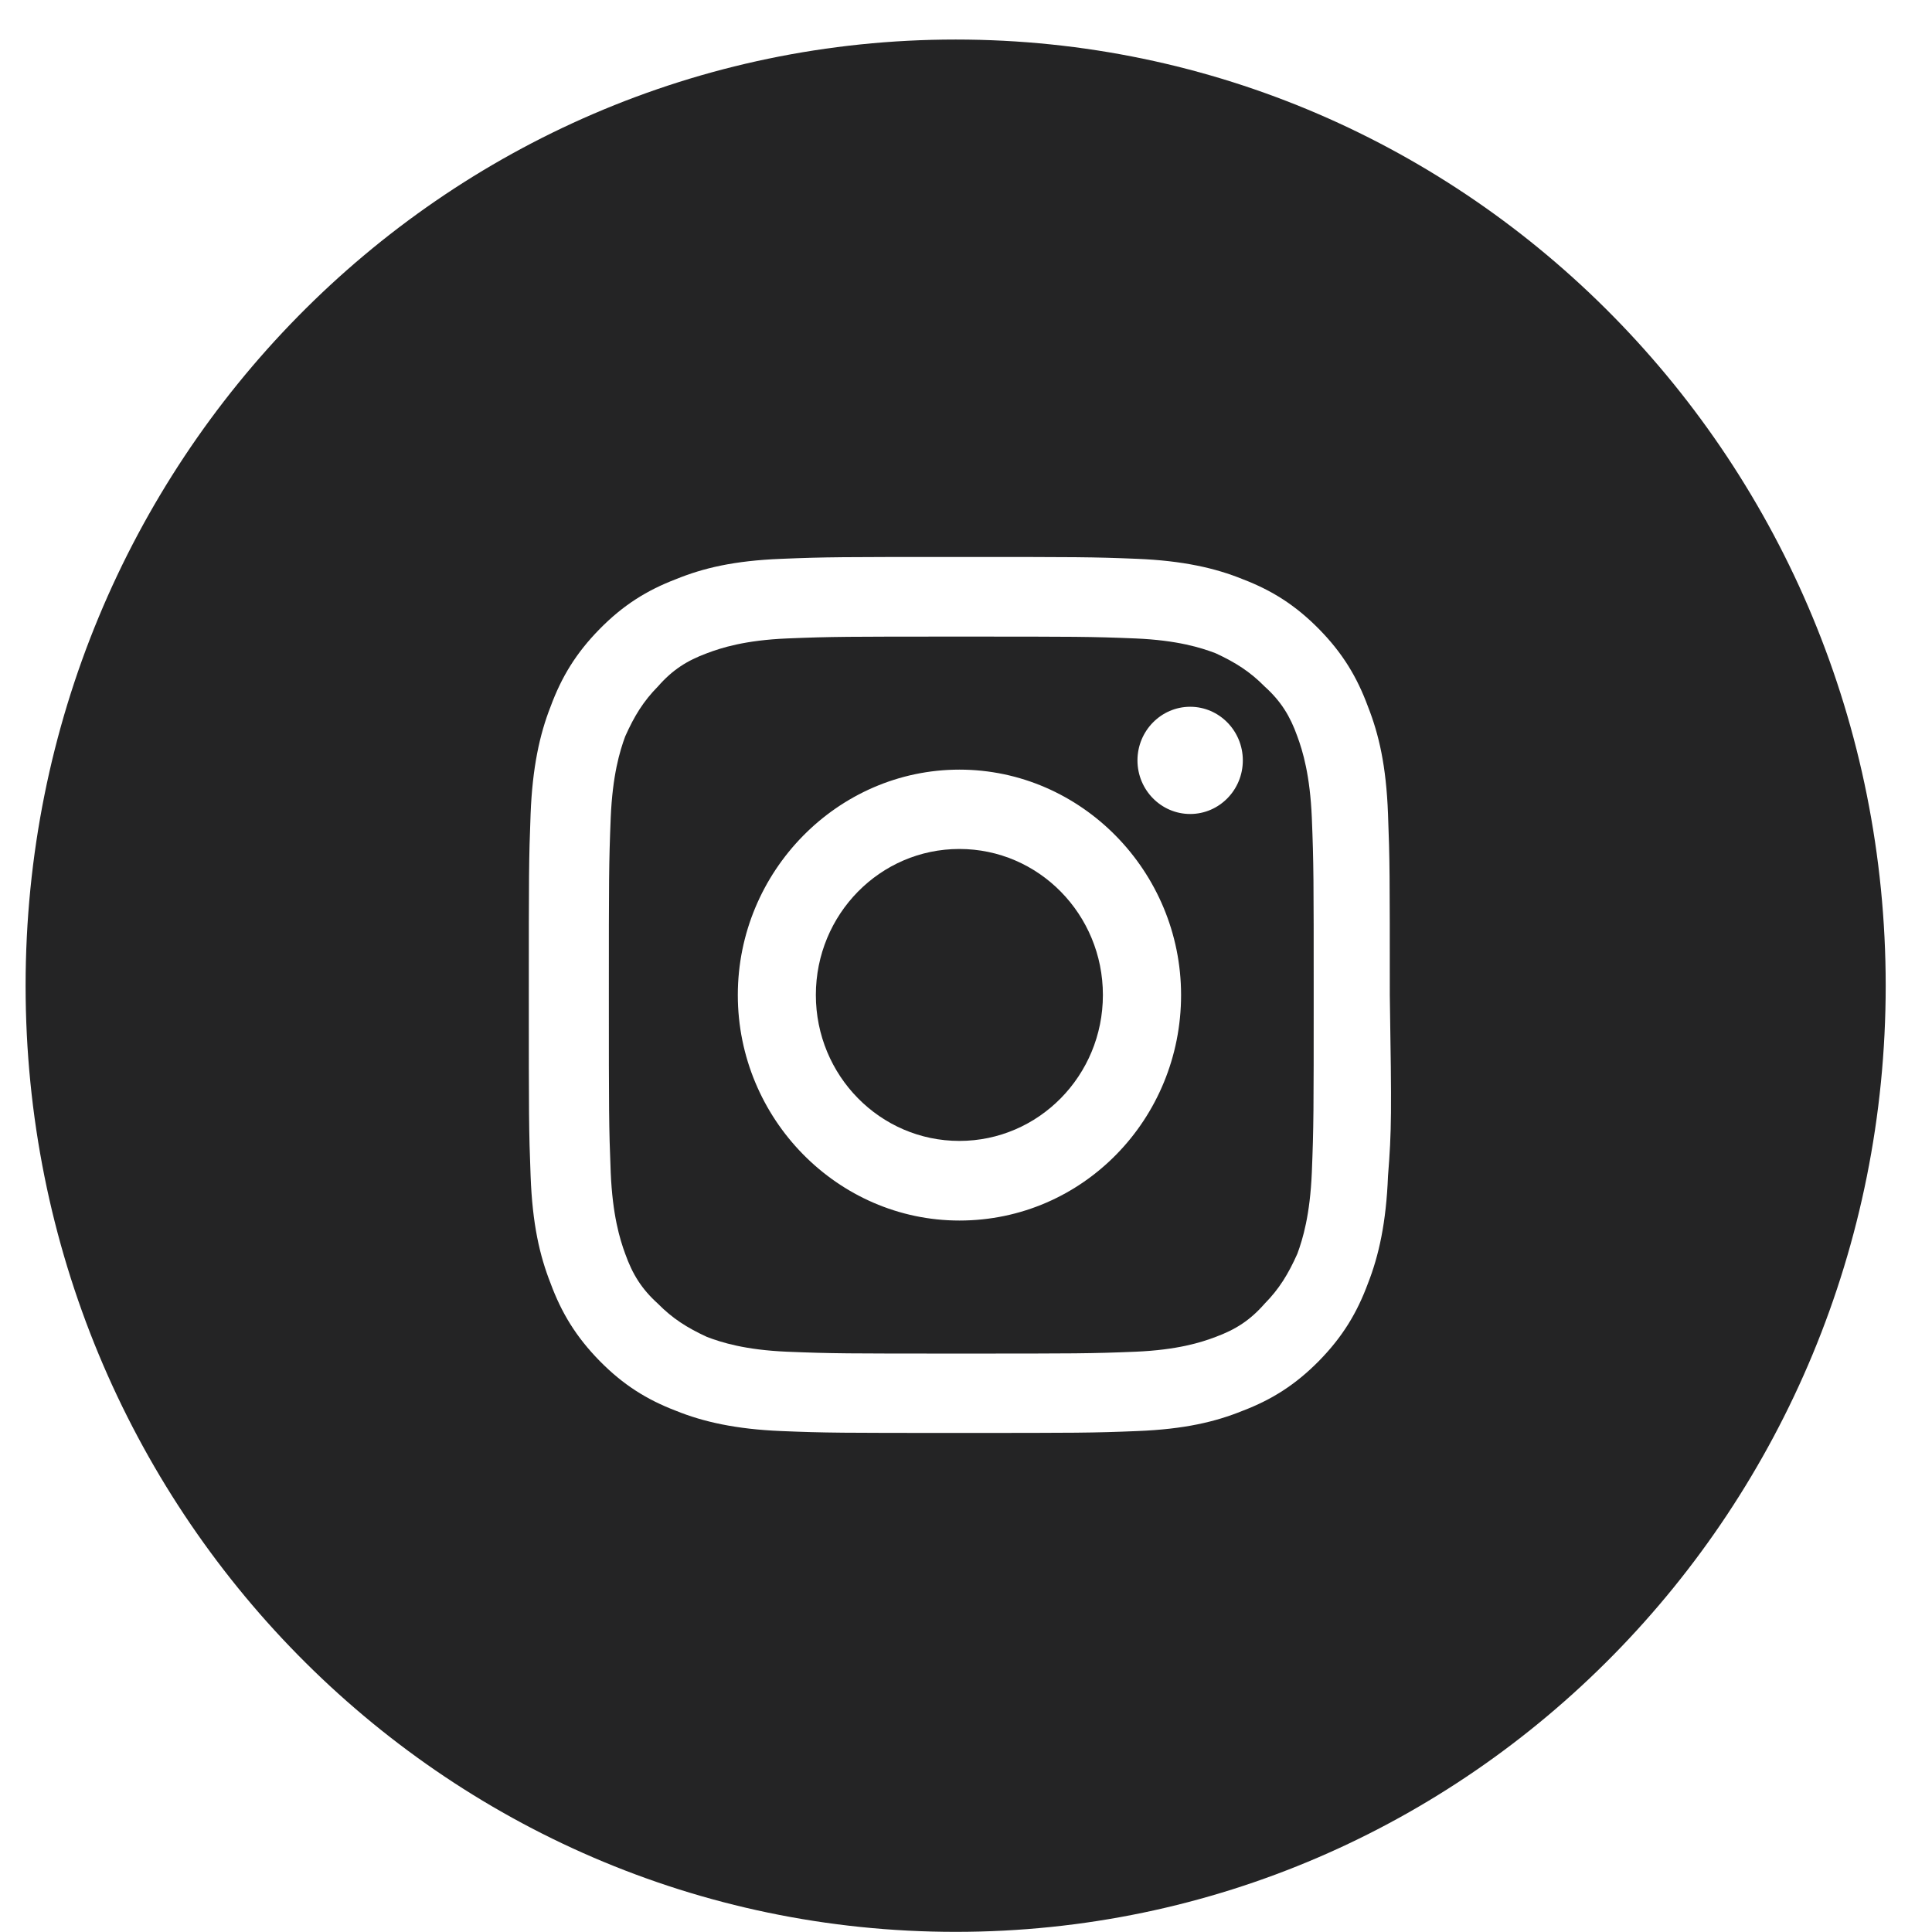
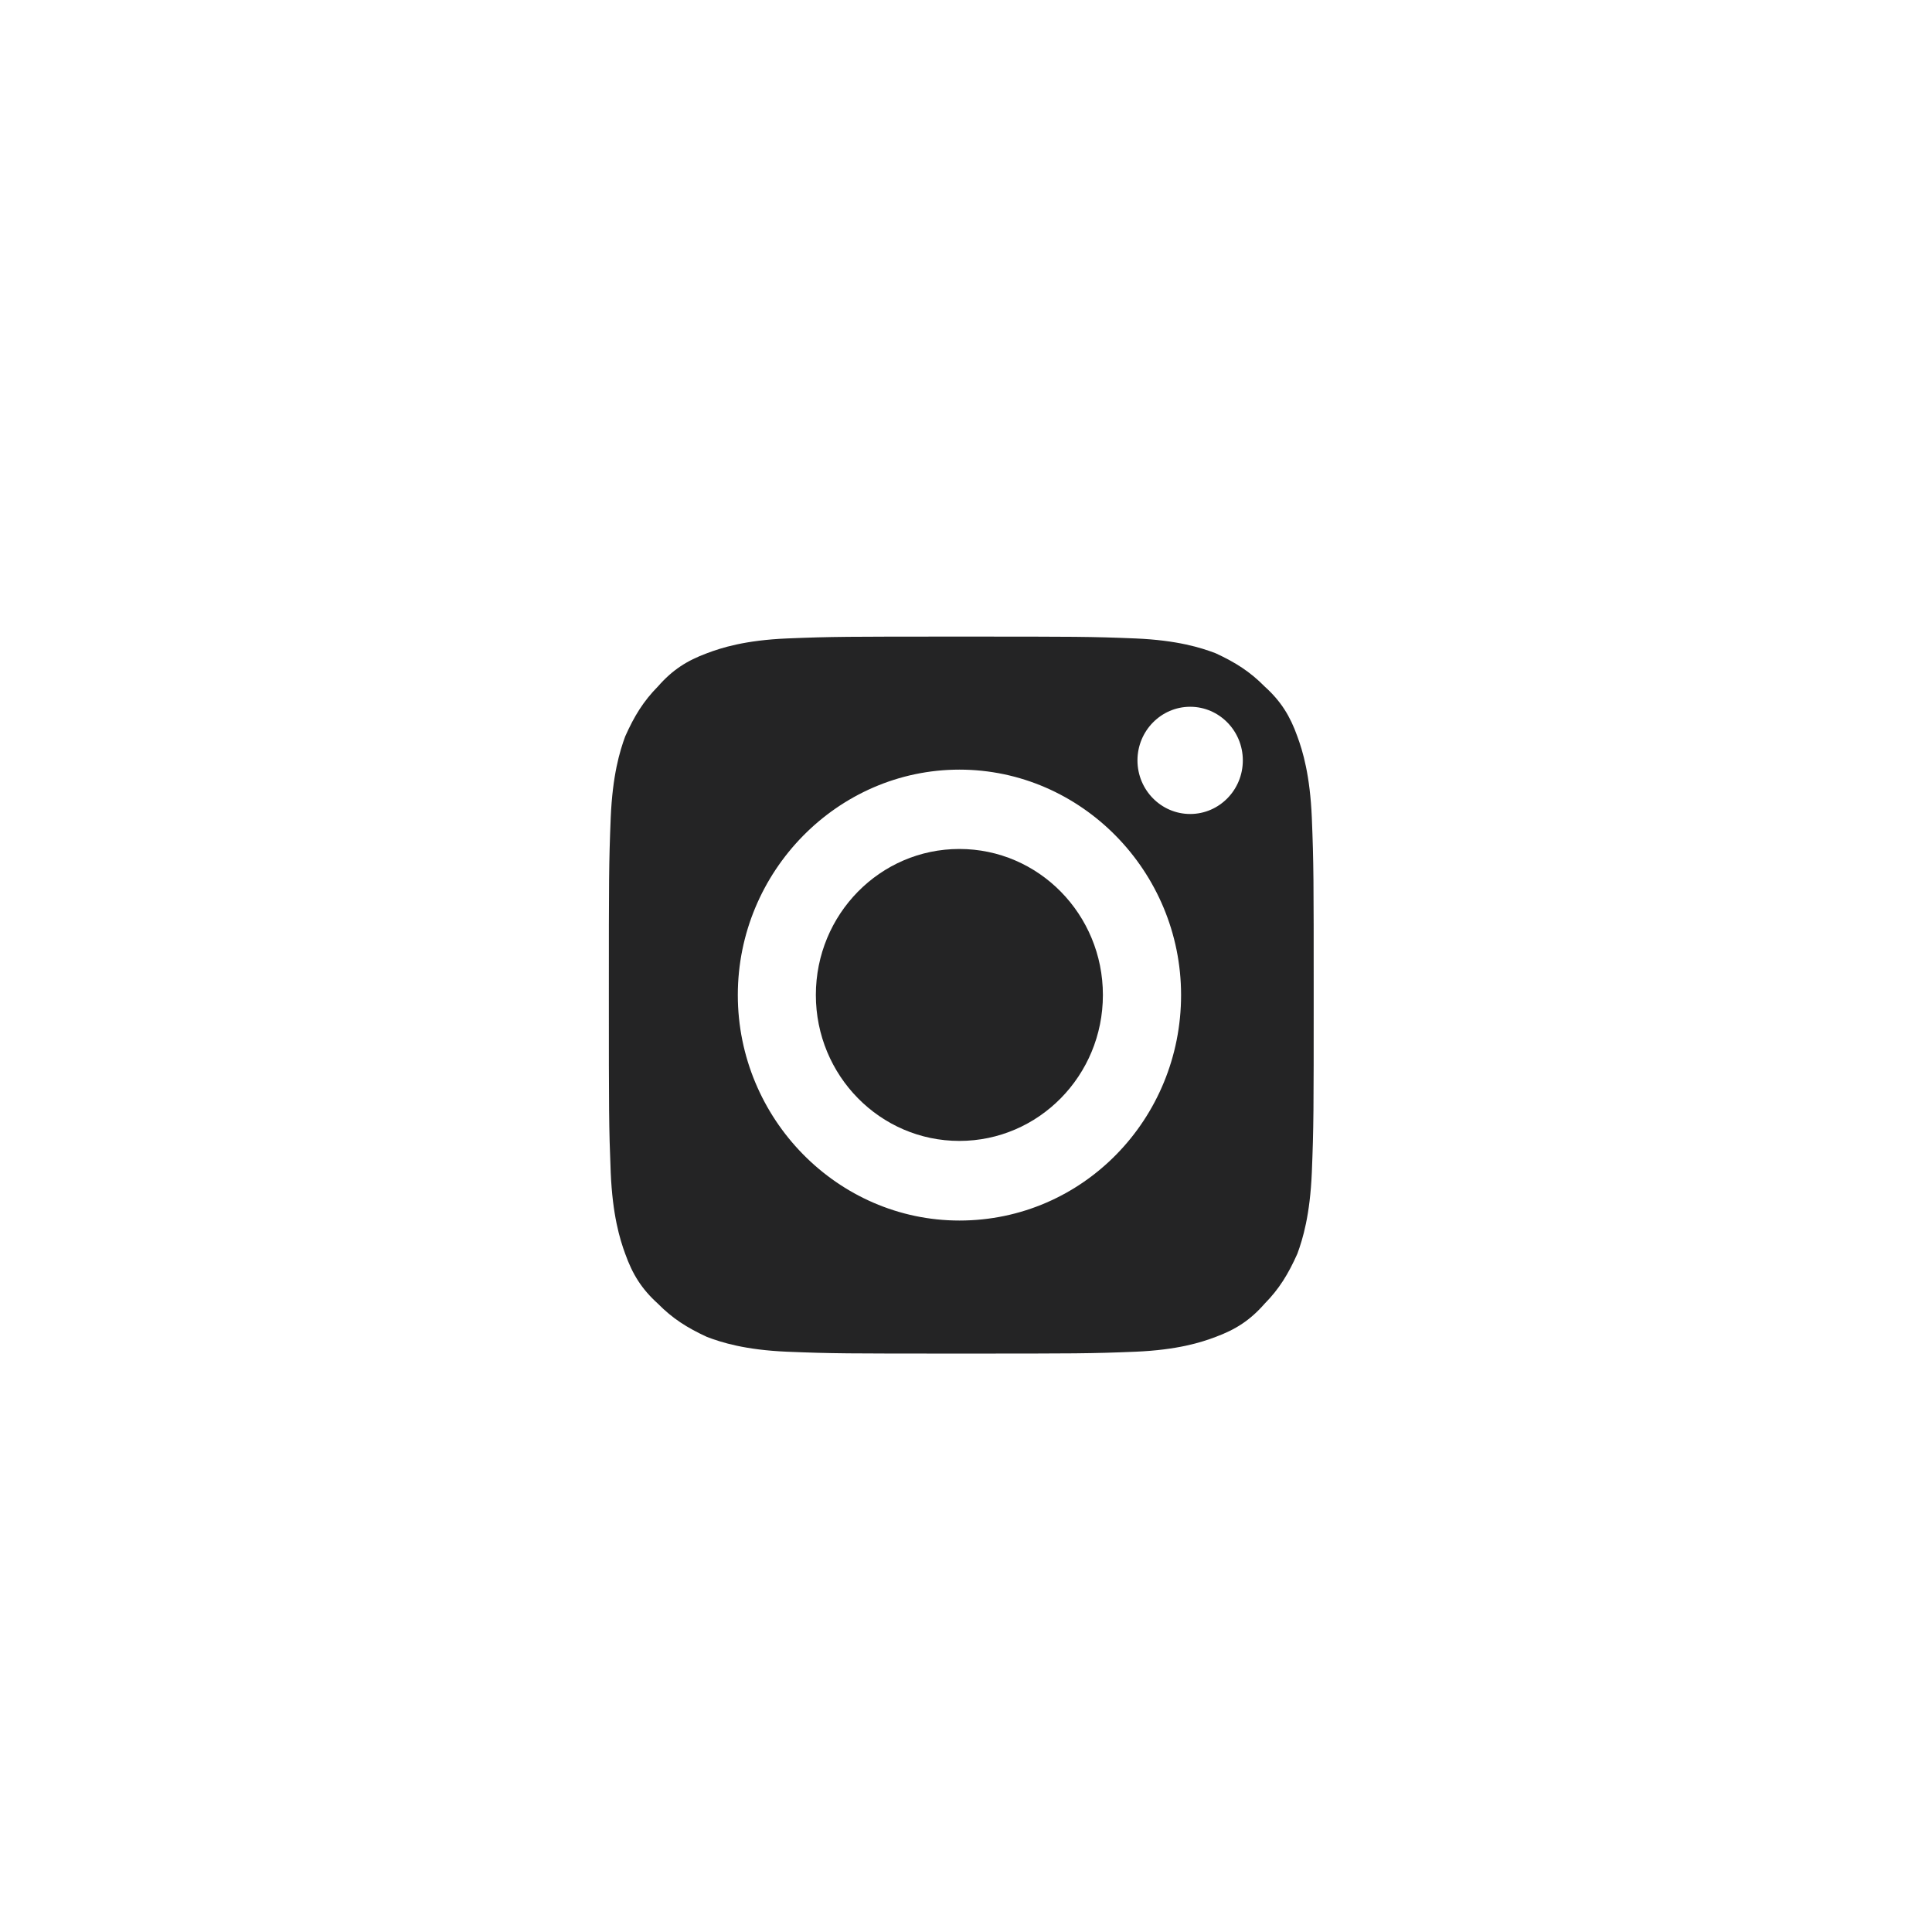
<svg xmlns="http://www.w3.org/2000/svg" width="28" height="28" viewBox="0 0 28 28" fill="none">
-   <path d="M13.85 0.573C6.4 0.573 0.371 6.707 0.371 14.286C0.371 21.865 6.4 27.998 13.85 27.998C21.301 27.998 27.329 21.865 27.329 14.286C27.329 6.707 21.301 0.573 13.85 0.573ZM20.116 17.044C20.09 17.714 19.984 18.196 19.826 18.598C19.668 19.026 19.458 19.374 19.116 19.723C18.773 20.071 18.431 20.285 18.01 20.446C17.615 20.606 17.167 20.713 16.483 20.74C15.825 20.767 15.614 20.767 13.903 20.767C12.192 20.767 11.981 20.767 11.323 20.74C10.665 20.713 10.191 20.606 9.796 20.446C9.375 20.285 9.032 20.071 8.69 19.723C8.348 19.374 8.137 19.026 7.979 18.598C7.821 18.196 7.716 17.741 7.69 17.044C7.664 16.375 7.664 16.161 7.664 14.42C7.664 12.679 7.664 12.465 7.69 11.795C7.716 11.126 7.821 10.643 7.979 10.242C8.137 9.813 8.348 9.465 8.69 9.117C9.032 8.769 9.375 8.555 9.796 8.394C10.191 8.233 10.638 8.126 11.323 8.099C11.981 8.072 12.192 8.072 13.903 8.072C15.614 8.072 15.825 8.072 16.483 8.099C17.141 8.126 17.615 8.233 18.01 8.394C18.431 8.555 18.773 8.769 19.116 9.117C19.458 9.465 19.668 9.813 19.826 10.242C19.984 10.643 20.09 11.099 20.116 11.795C20.142 12.465 20.142 12.679 20.142 14.42C20.169 16.134 20.169 16.375 20.116 17.044Z" fill="#242425" />
-   <path d="M13.904 16.535C15.053 16.535 15.984 15.588 15.984 14.42C15.984 13.251 15.053 12.304 13.904 12.304C12.755 12.304 11.824 13.251 11.824 14.42C11.824 15.588 12.755 16.535 13.904 16.535Z" fill="#242425" />
+   <path d="M13.904 16.535C15.053 16.535 15.984 15.588 15.984 14.42C15.984 13.251 15.053 12.304 13.904 12.304C12.755 12.304 11.824 13.251 11.824 14.42C11.824 15.588 12.755 16.535 13.904 16.535" fill="#242425" />
  <path d="M19.012 11.851C18.986 11.235 18.881 10.886 18.802 10.672C18.697 10.377 18.565 10.163 18.328 9.949C18.117 9.735 17.907 9.601 17.617 9.467C17.407 9.387 17.064 9.279 16.459 9.253C15.801 9.226 15.59 9.226 13.931 9.226C12.273 9.226 12.062 9.226 11.404 9.253C10.799 9.279 10.457 9.387 10.246 9.467C9.956 9.574 9.746 9.708 9.535 9.949C9.324 10.163 9.193 10.377 9.061 10.672C8.982 10.886 8.877 11.235 8.851 11.851C8.824 12.52 8.824 12.734 8.824 14.421C8.824 16.109 8.824 16.323 8.851 16.993C8.877 17.609 8.982 17.957 9.061 18.171C9.166 18.466 9.298 18.68 9.535 18.894C9.746 19.108 9.956 19.242 10.246 19.376C10.457 19.456 10.799 19.564 11.404 19.59C12.062 19.617 12.273 19.617 13.931 19.617C15.59 19.617 15.801 19.617 16.459 19.59C17.064 19.564 17.407 19.456 17.617 19.376C17.907 19.269 18.117 19.135 18.328 18.894C18.539 18.68 18.67 18.466 18.802 18.171C18.881 17.957 18.986 17.609 19.012 16.993C19.039 16.323 19.039 16.109 19.039 14.421C19.039 12.734 19.039 12.52 19.012 11.851ZM13.905 17.689C12.141 17.689 10.693 16.216 10.693 14.421C10.693 12.627 12.141 11.154 13.905 11.154C15.669 11.154 17.117 12.627 17.117 14.421C17.117 16.216 15.695 17.689 13.905 17.689ZM17.249 11.797C16.828 11.797 16.485 11.449 16.485 11.02C16.485 10.592 16.828 10.243 17.249 10.243C17.67 10.243 18.012 10.592 18.012 11.02C18.012 11.449 17.67 11.797 17.249 11.797Z" fill="#242425" />
</svg>